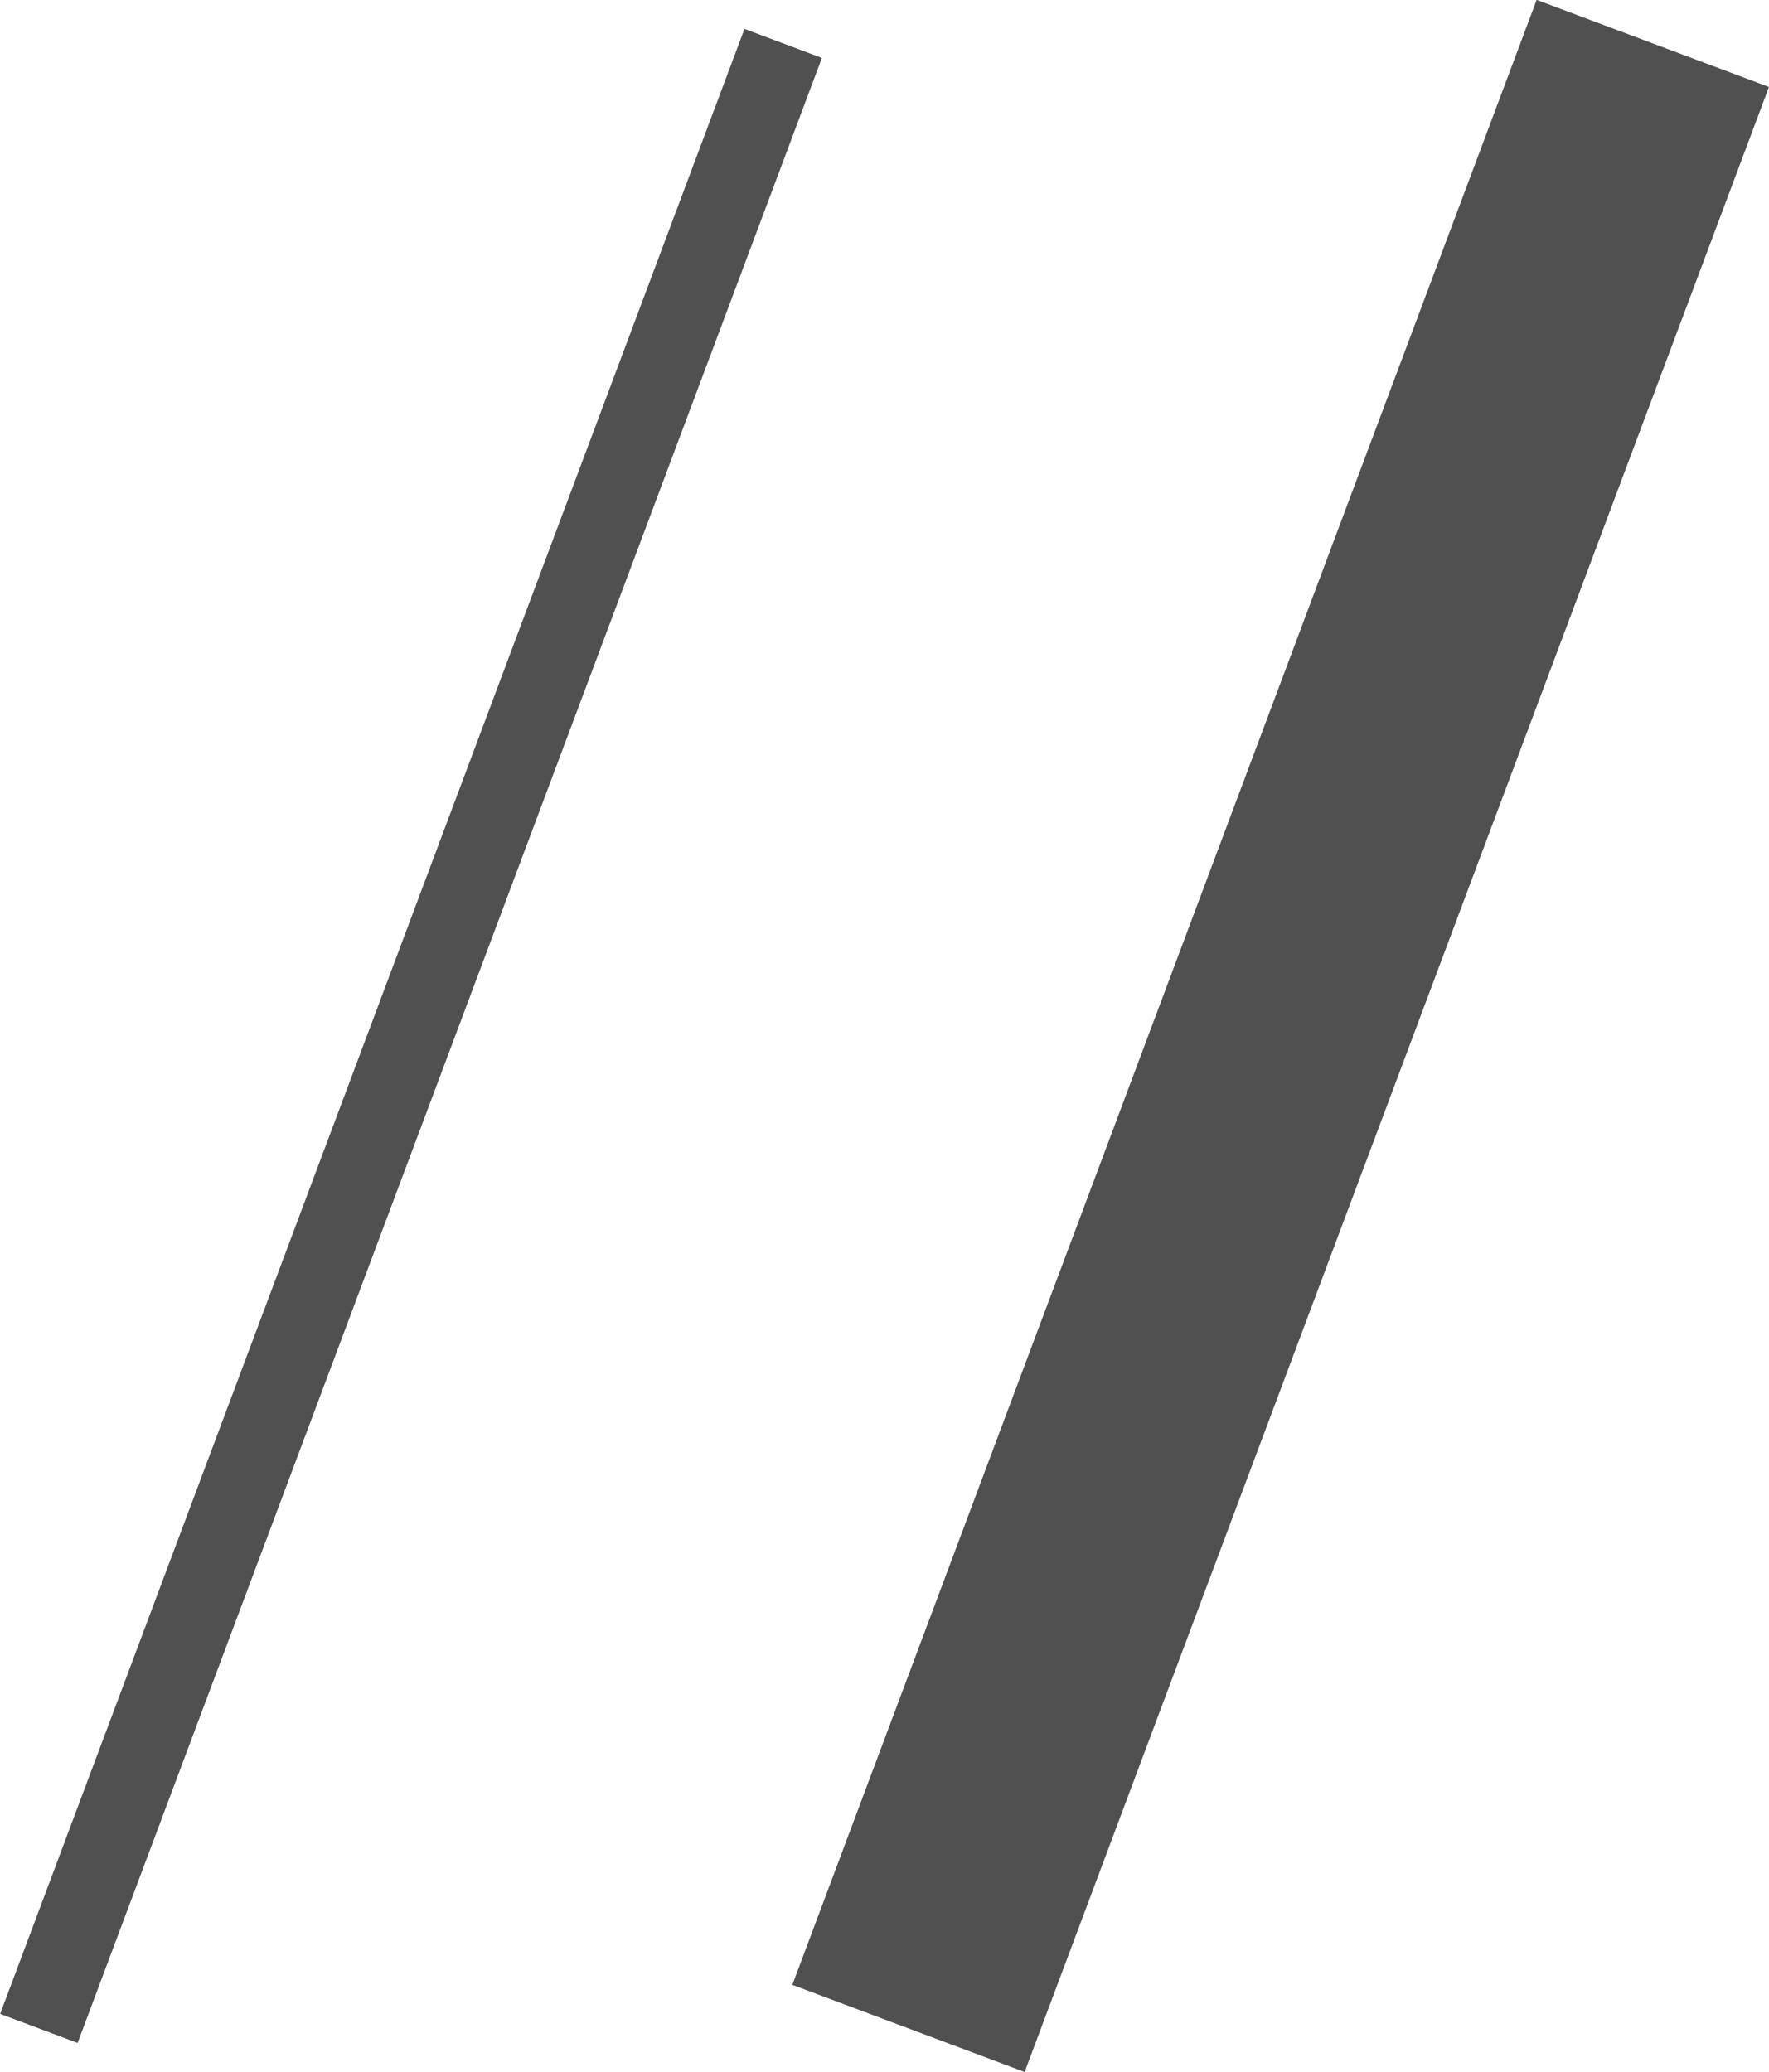
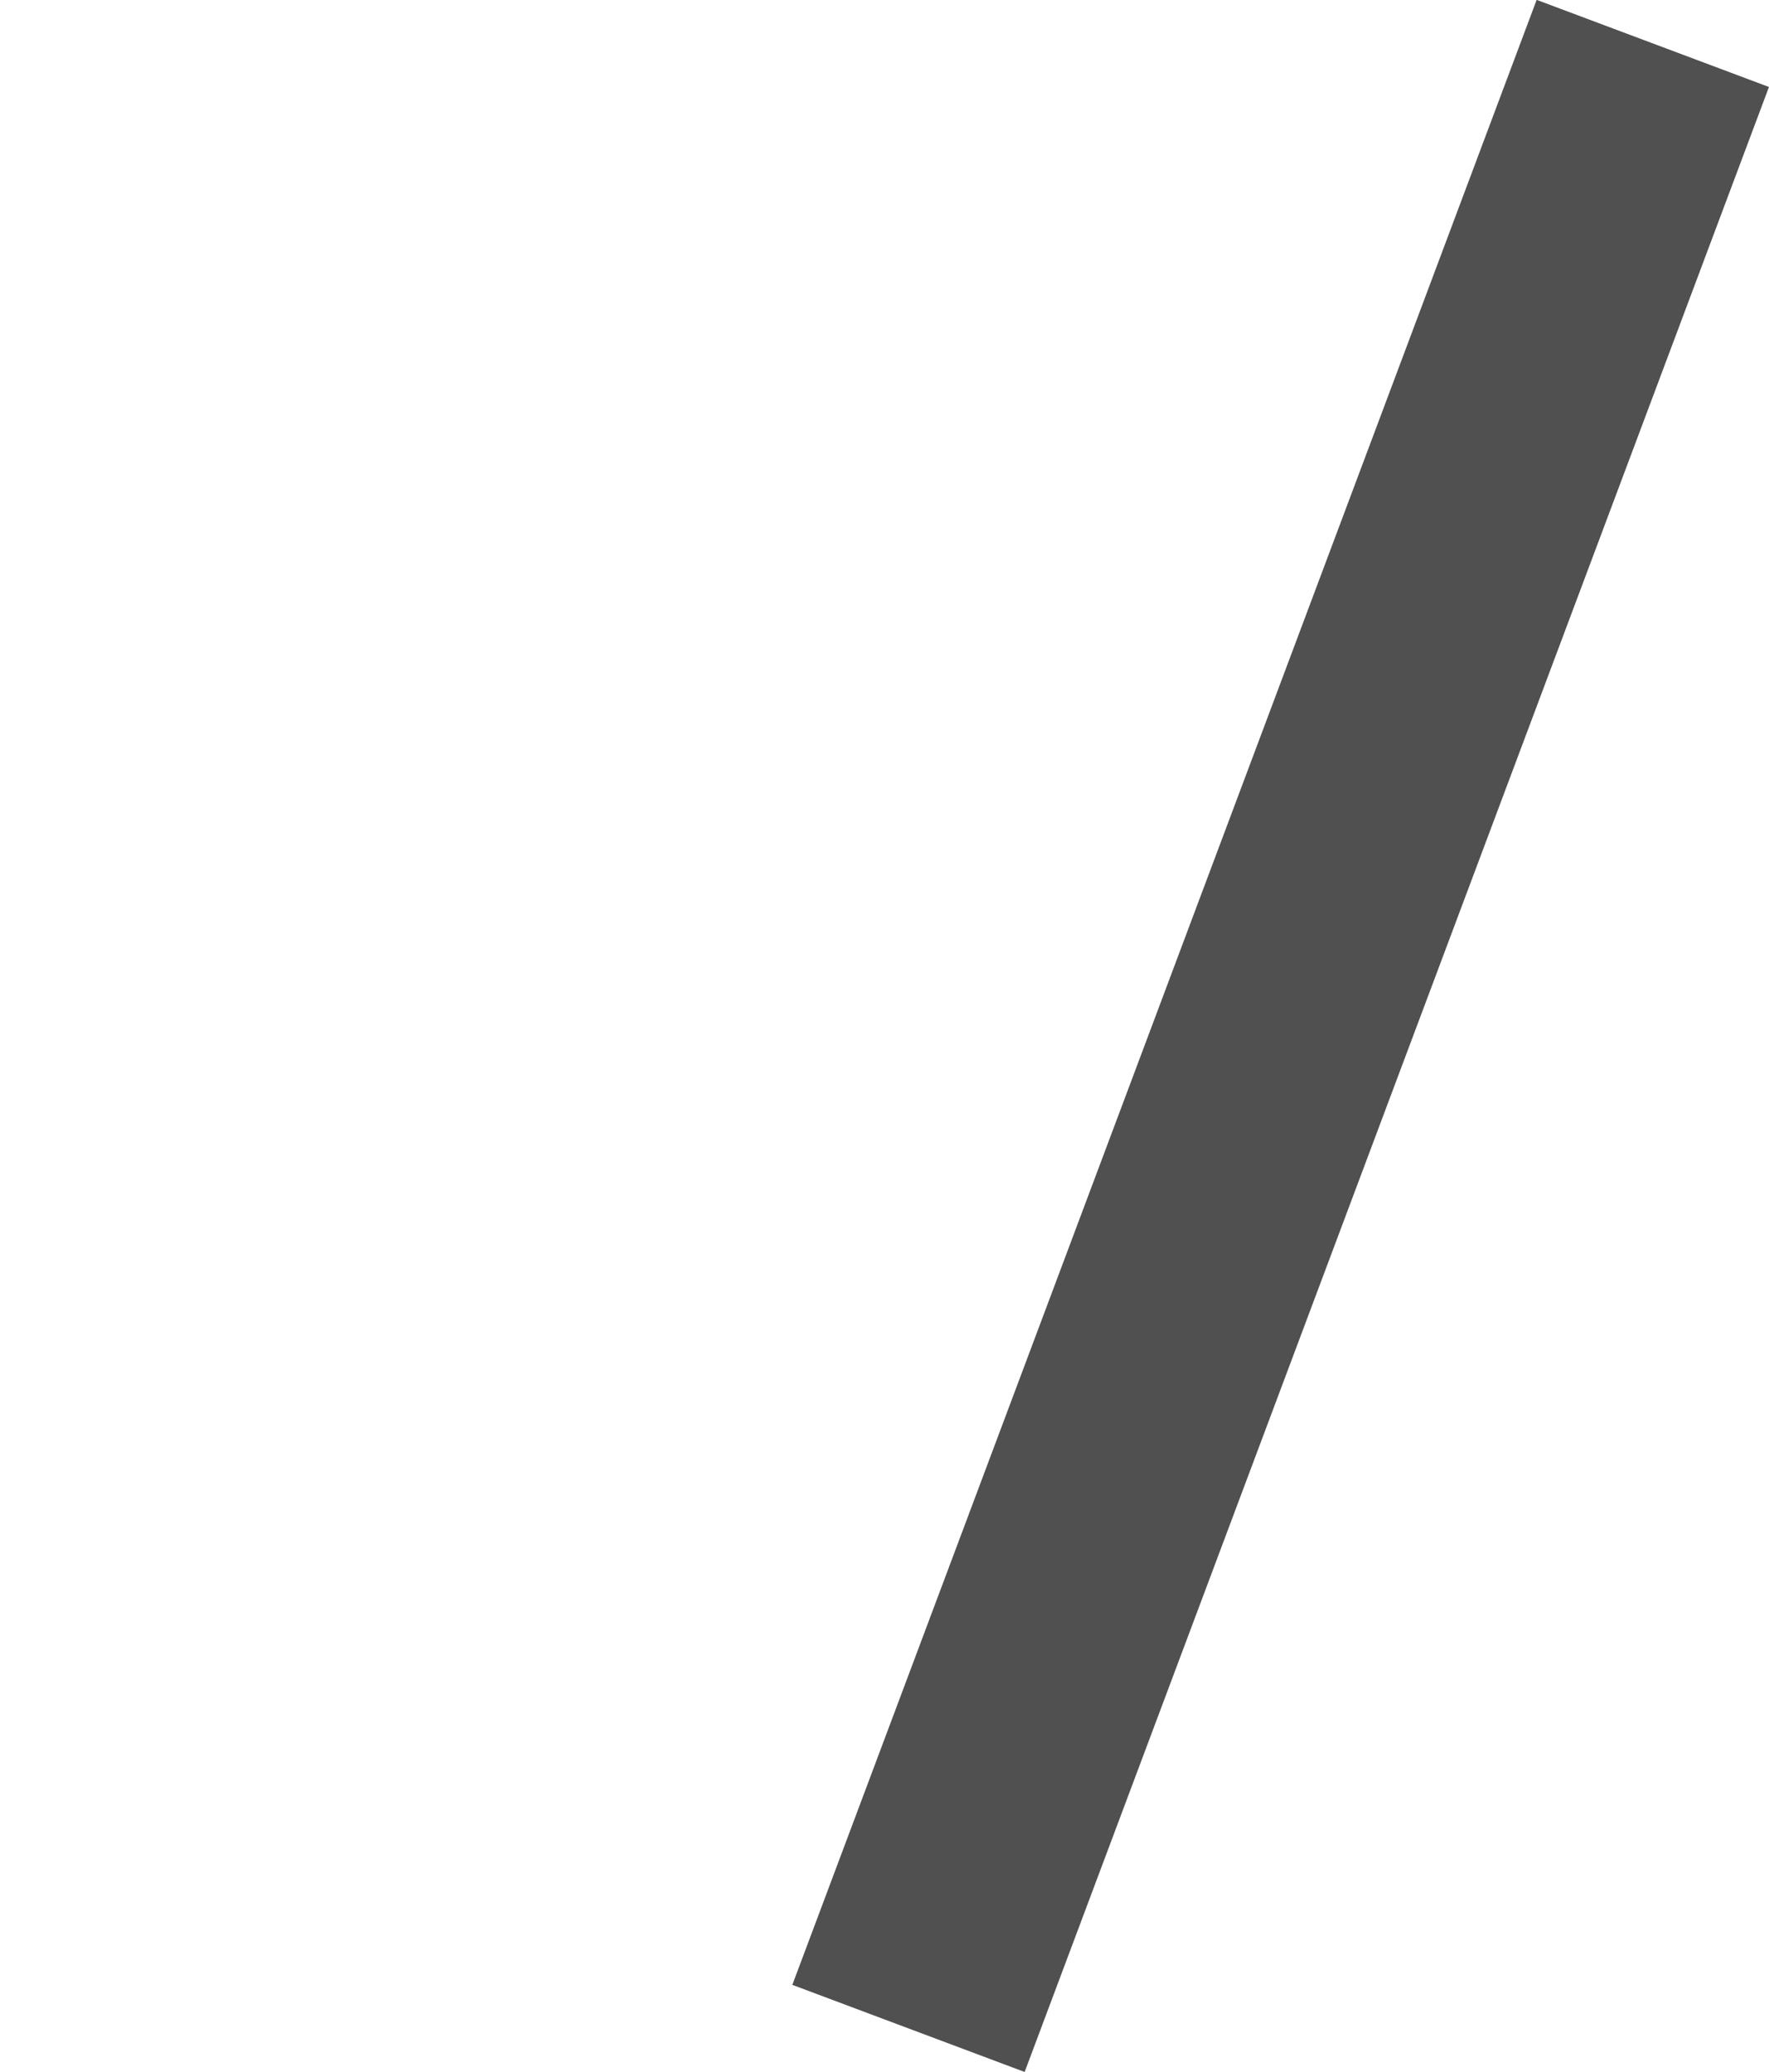
<svg xmlns="http://www.w3.org/2000/svg" viewBox="0 0 42.78 50.11">
  <defs>
    <style>.cls-1,.cls-2{fill:none;stroke:#505050;stroke-miterlimit:10;}.cls-1{stroke-width:2px;}.cls-2{stroke-width:6px;}</style>
  </defs>
  <title>btn_menu</title>
  <g id="Layer_2" data-name="Layer 2">
    <g id="design">
-       <line class="cls-1" x1="18.94" y1="1.05" x2="0.94" y2="49.05" />
      <line class="cls-2" x1="39.97" y1="1.05" x2="21.97" y2="49.05" />
    </g>
  </g>
</svg>